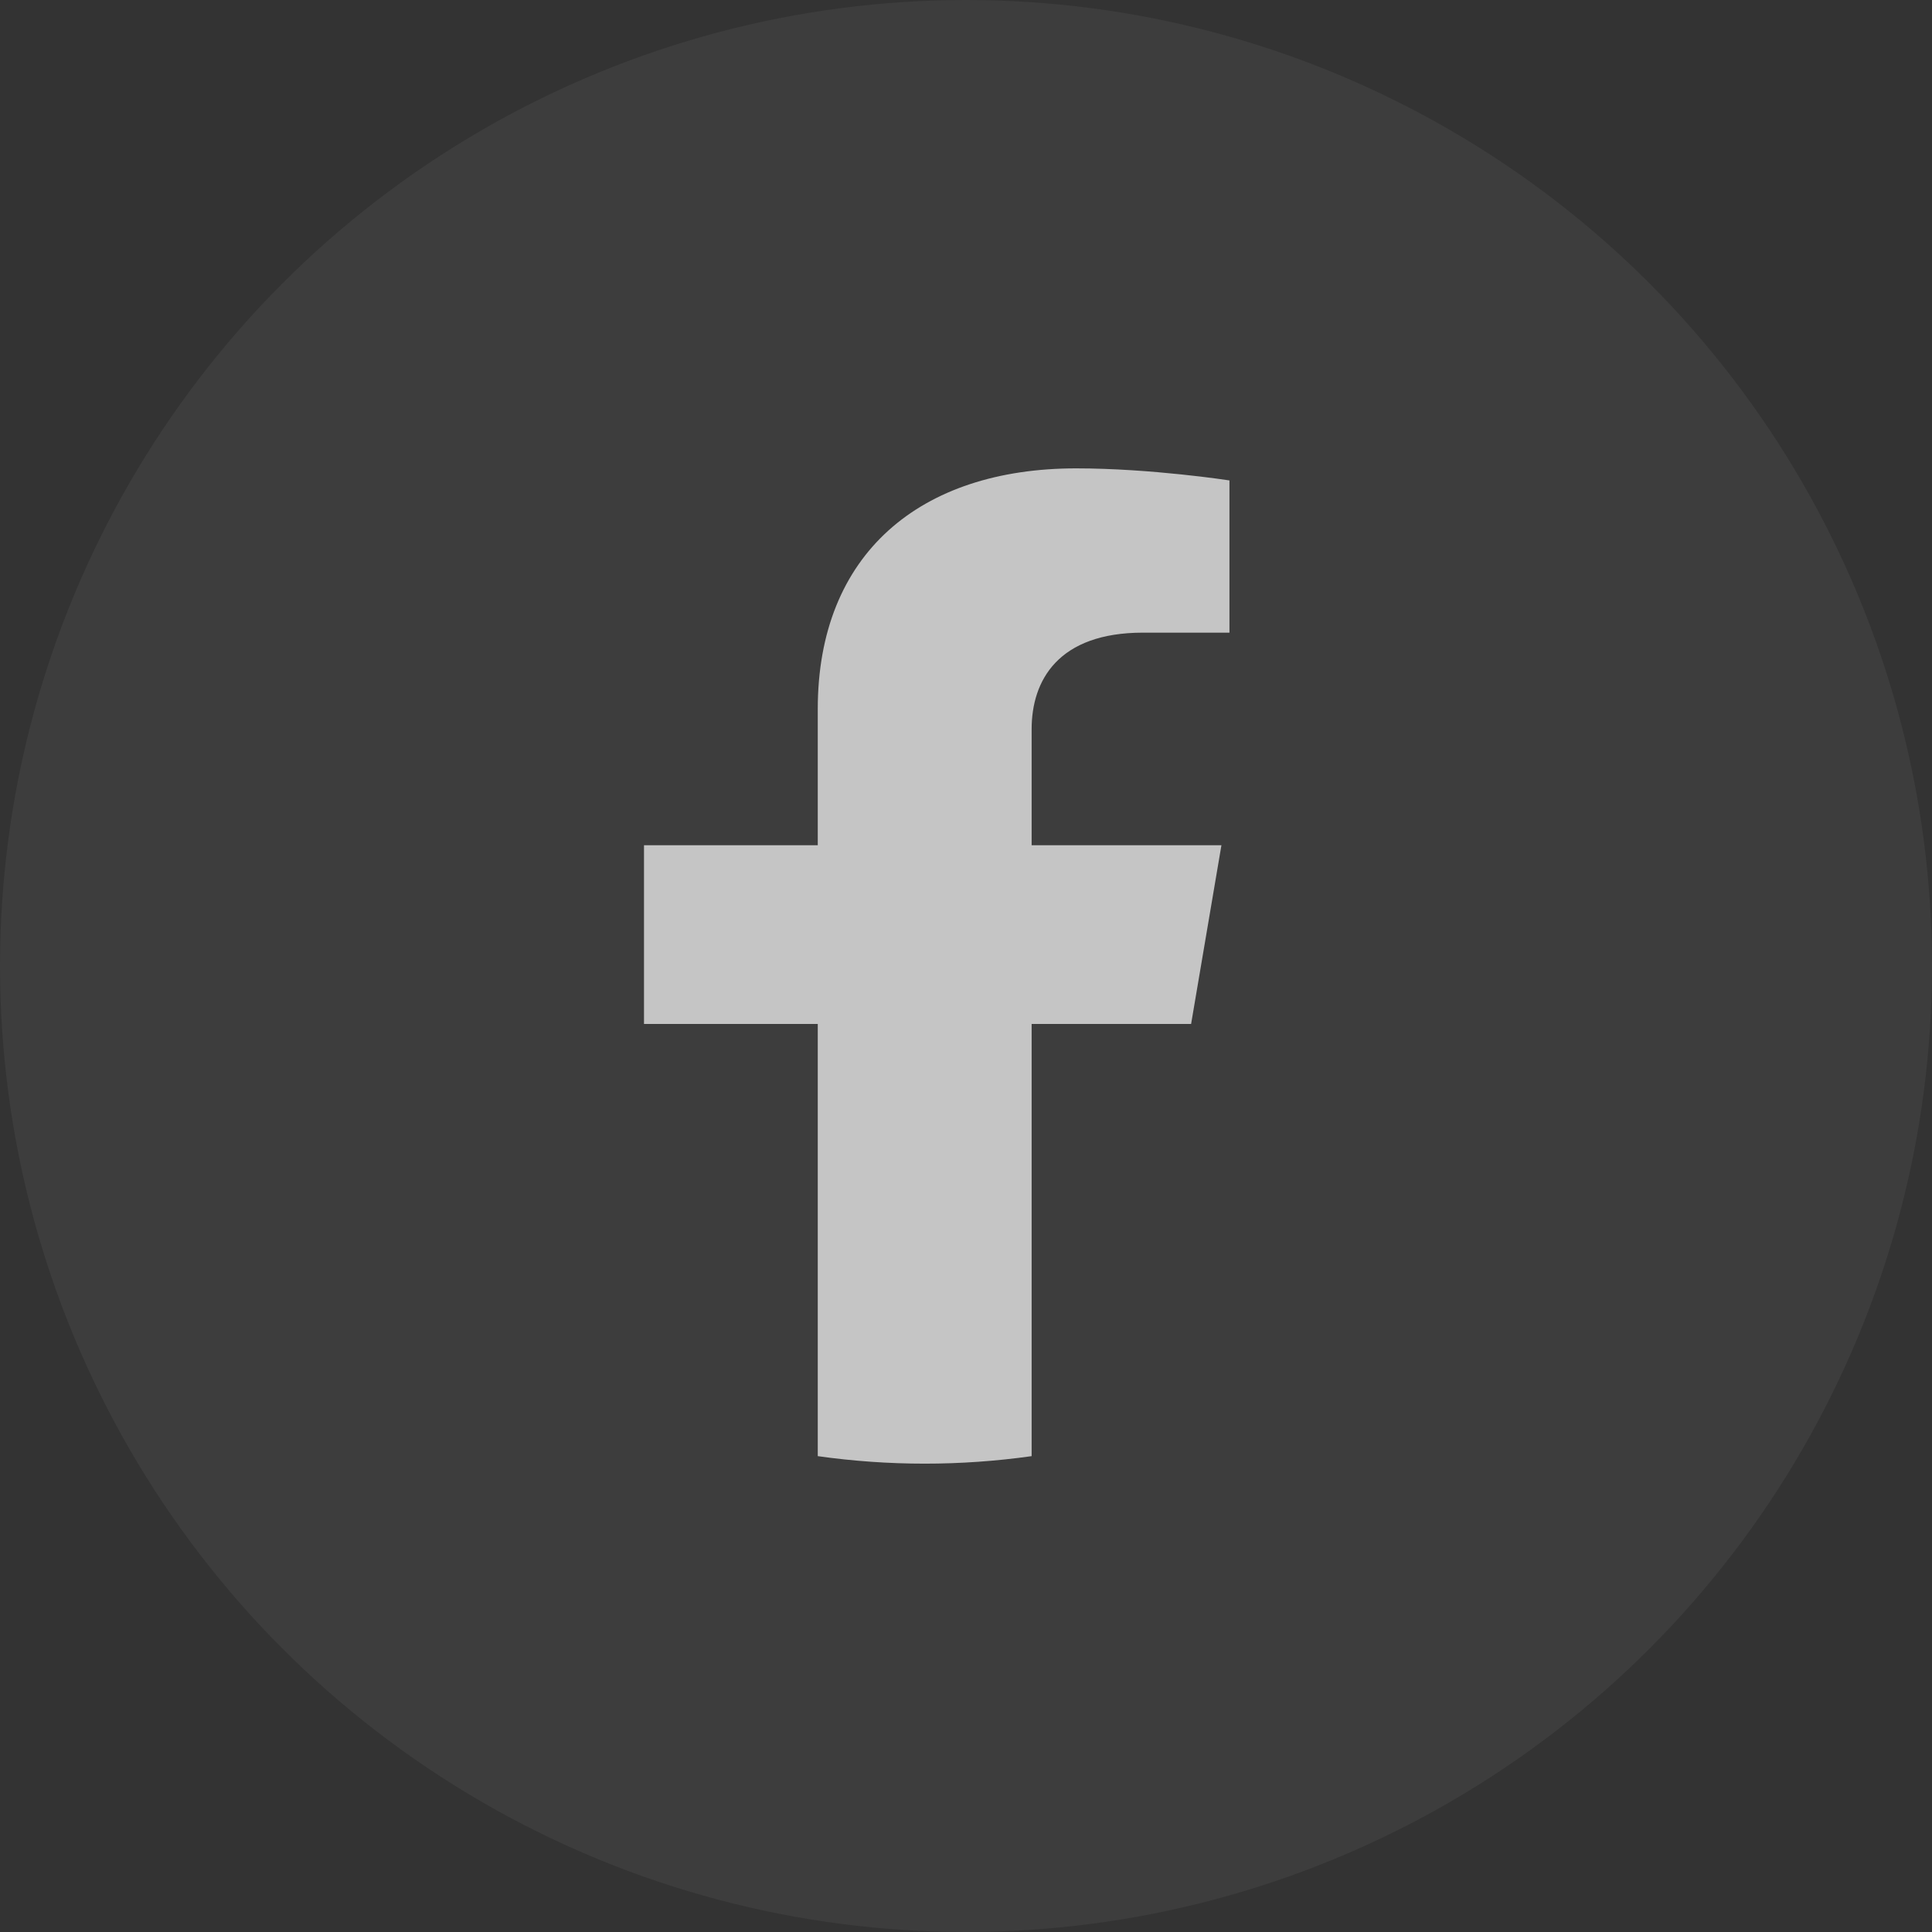
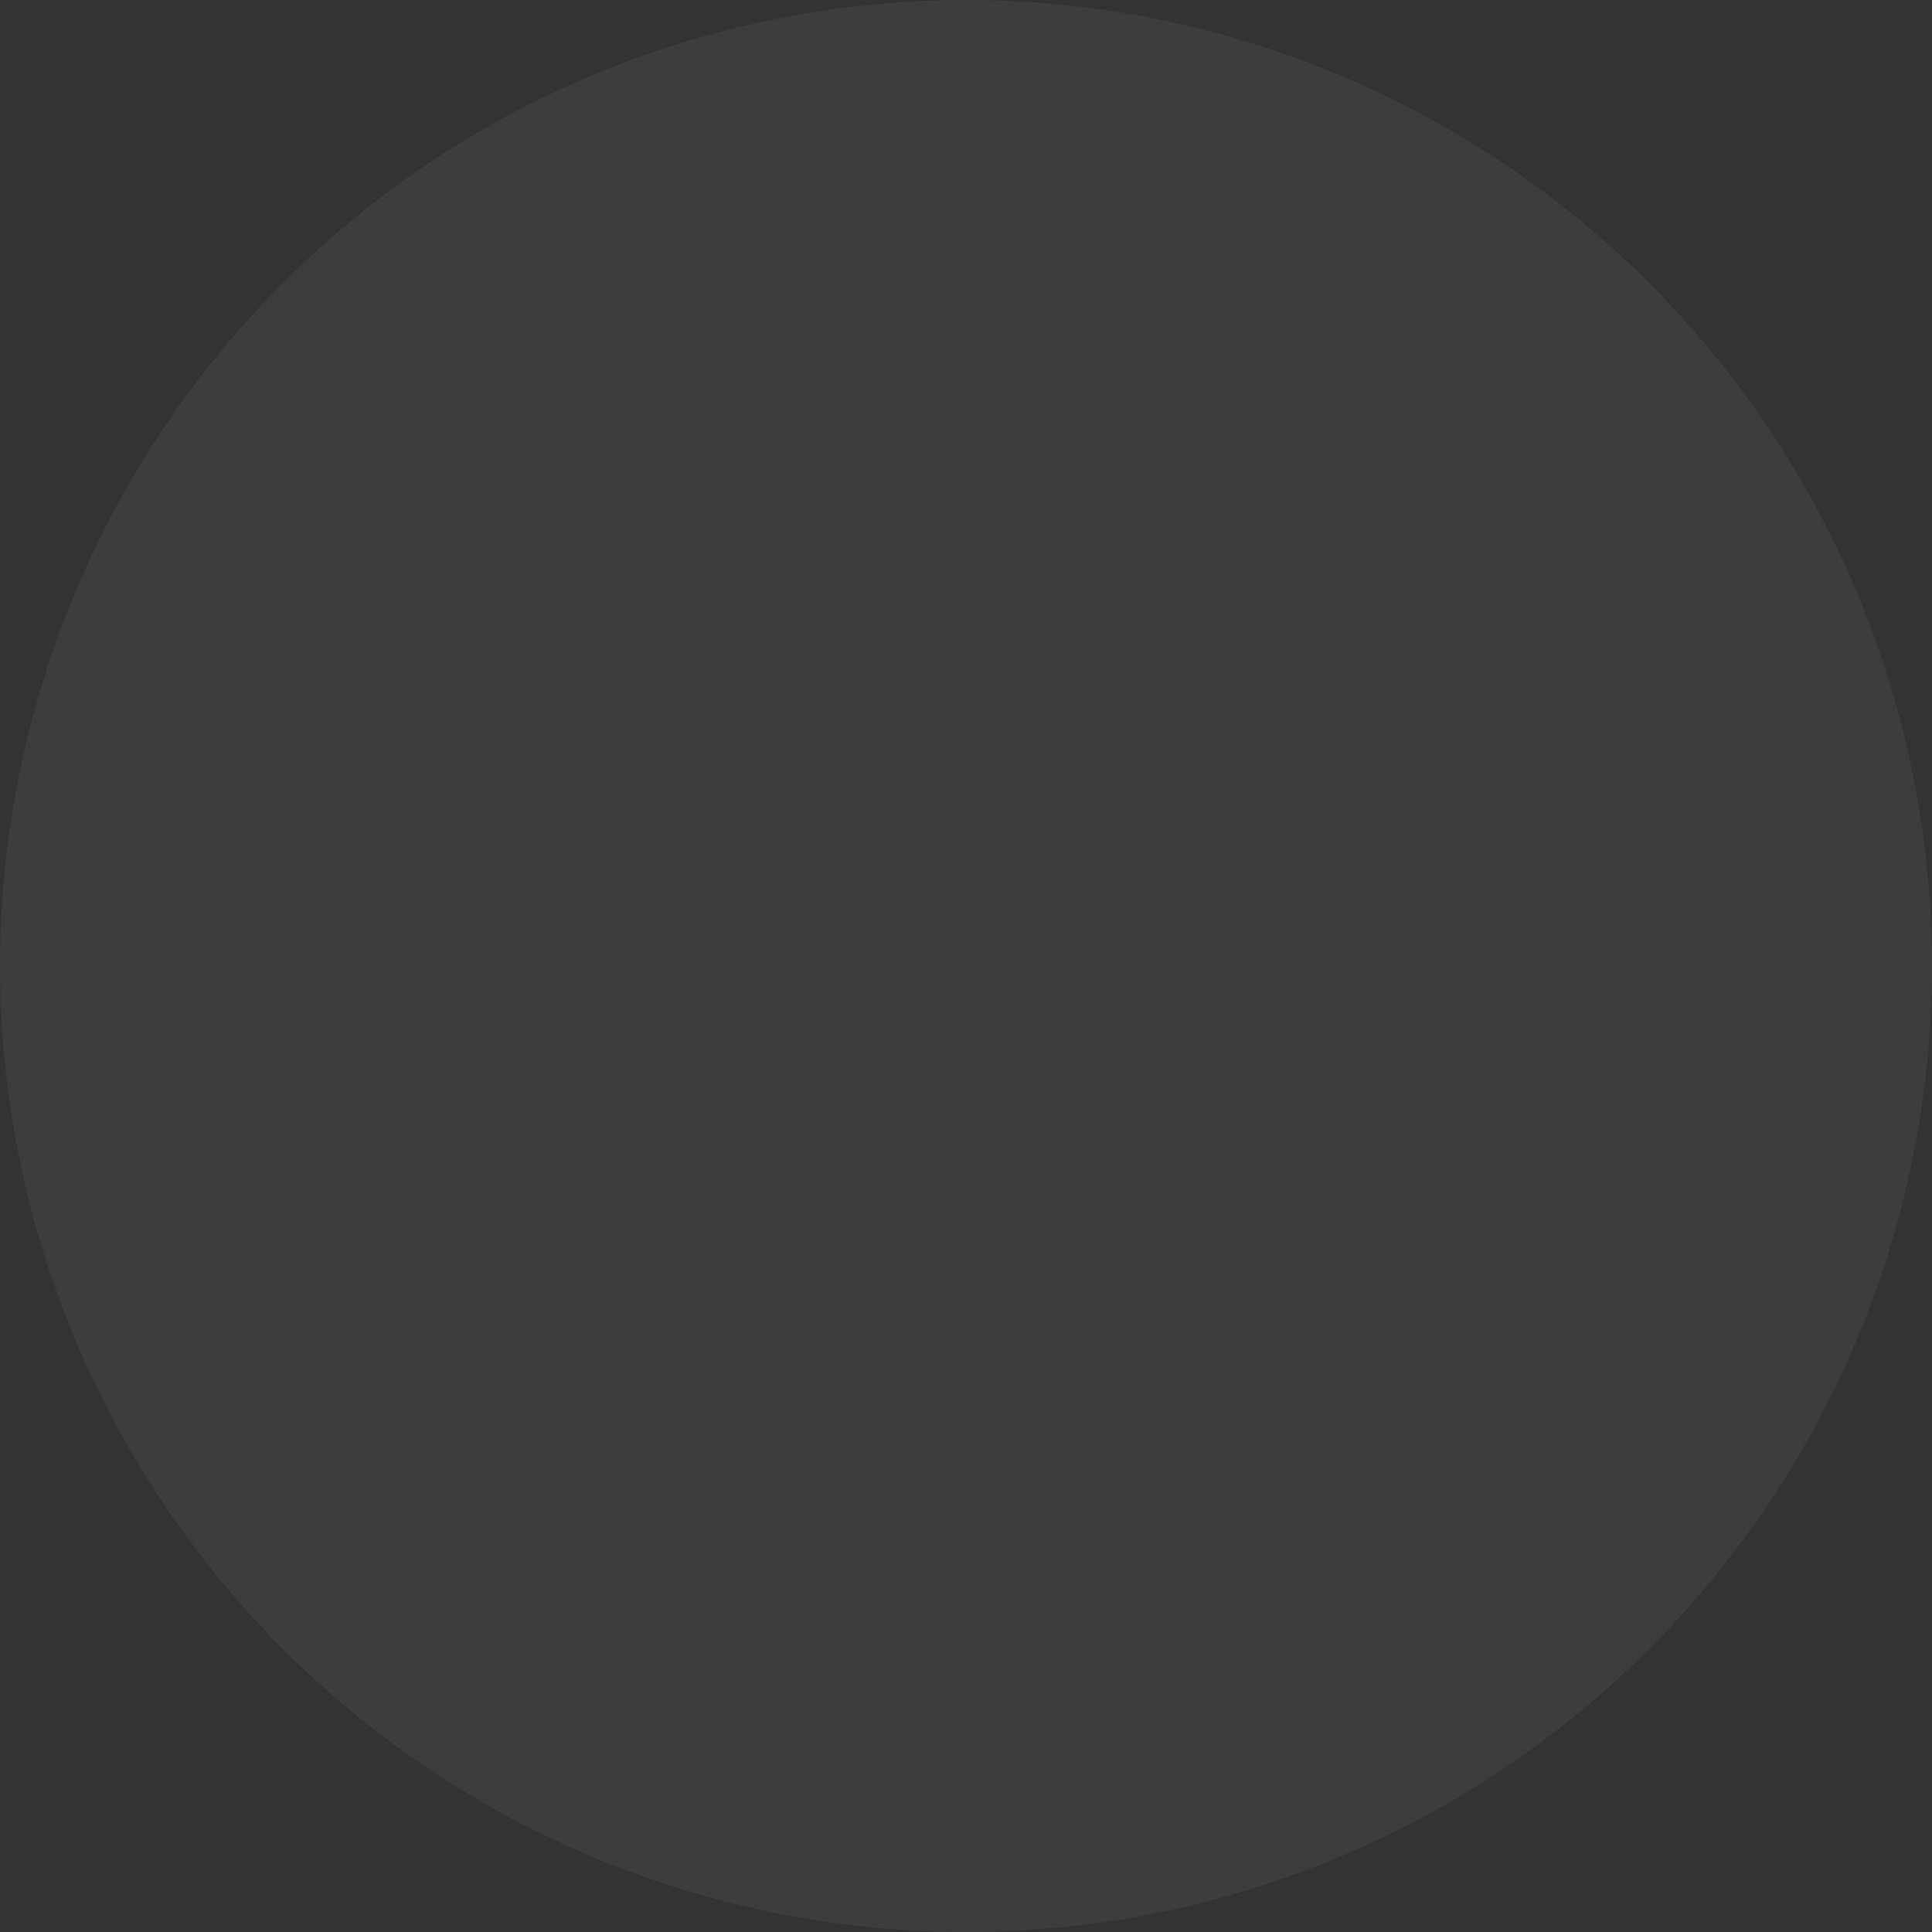
<svg xmlns="http://www.w3.org/2000/svg" width="33" height="33" viewBox="0 0 33 33" fill="none">
  <rect x="0" y="0" width="33" height="33" fill="#333333" stroke="none" />
  <circle opacity="0.05" cx="16.5" cy="16.5" r="16.5" fill="white" />
-   <path opacity="0.7" d="M20.345 17.49L20.863 14.437H17.621V12.456C17.621 11.621 18.074 10.806 19.526 10.806H21V8.206C21 8.206 19.662 8 18.383 8C15.713 8 13.968 9.462 13.968 12.11V14.437H11V17.49H13.968V24.872C15.178 25.043 16.411 25.043 17.621 24.872V17.49H20.345Z" fill="white" />
</svg>